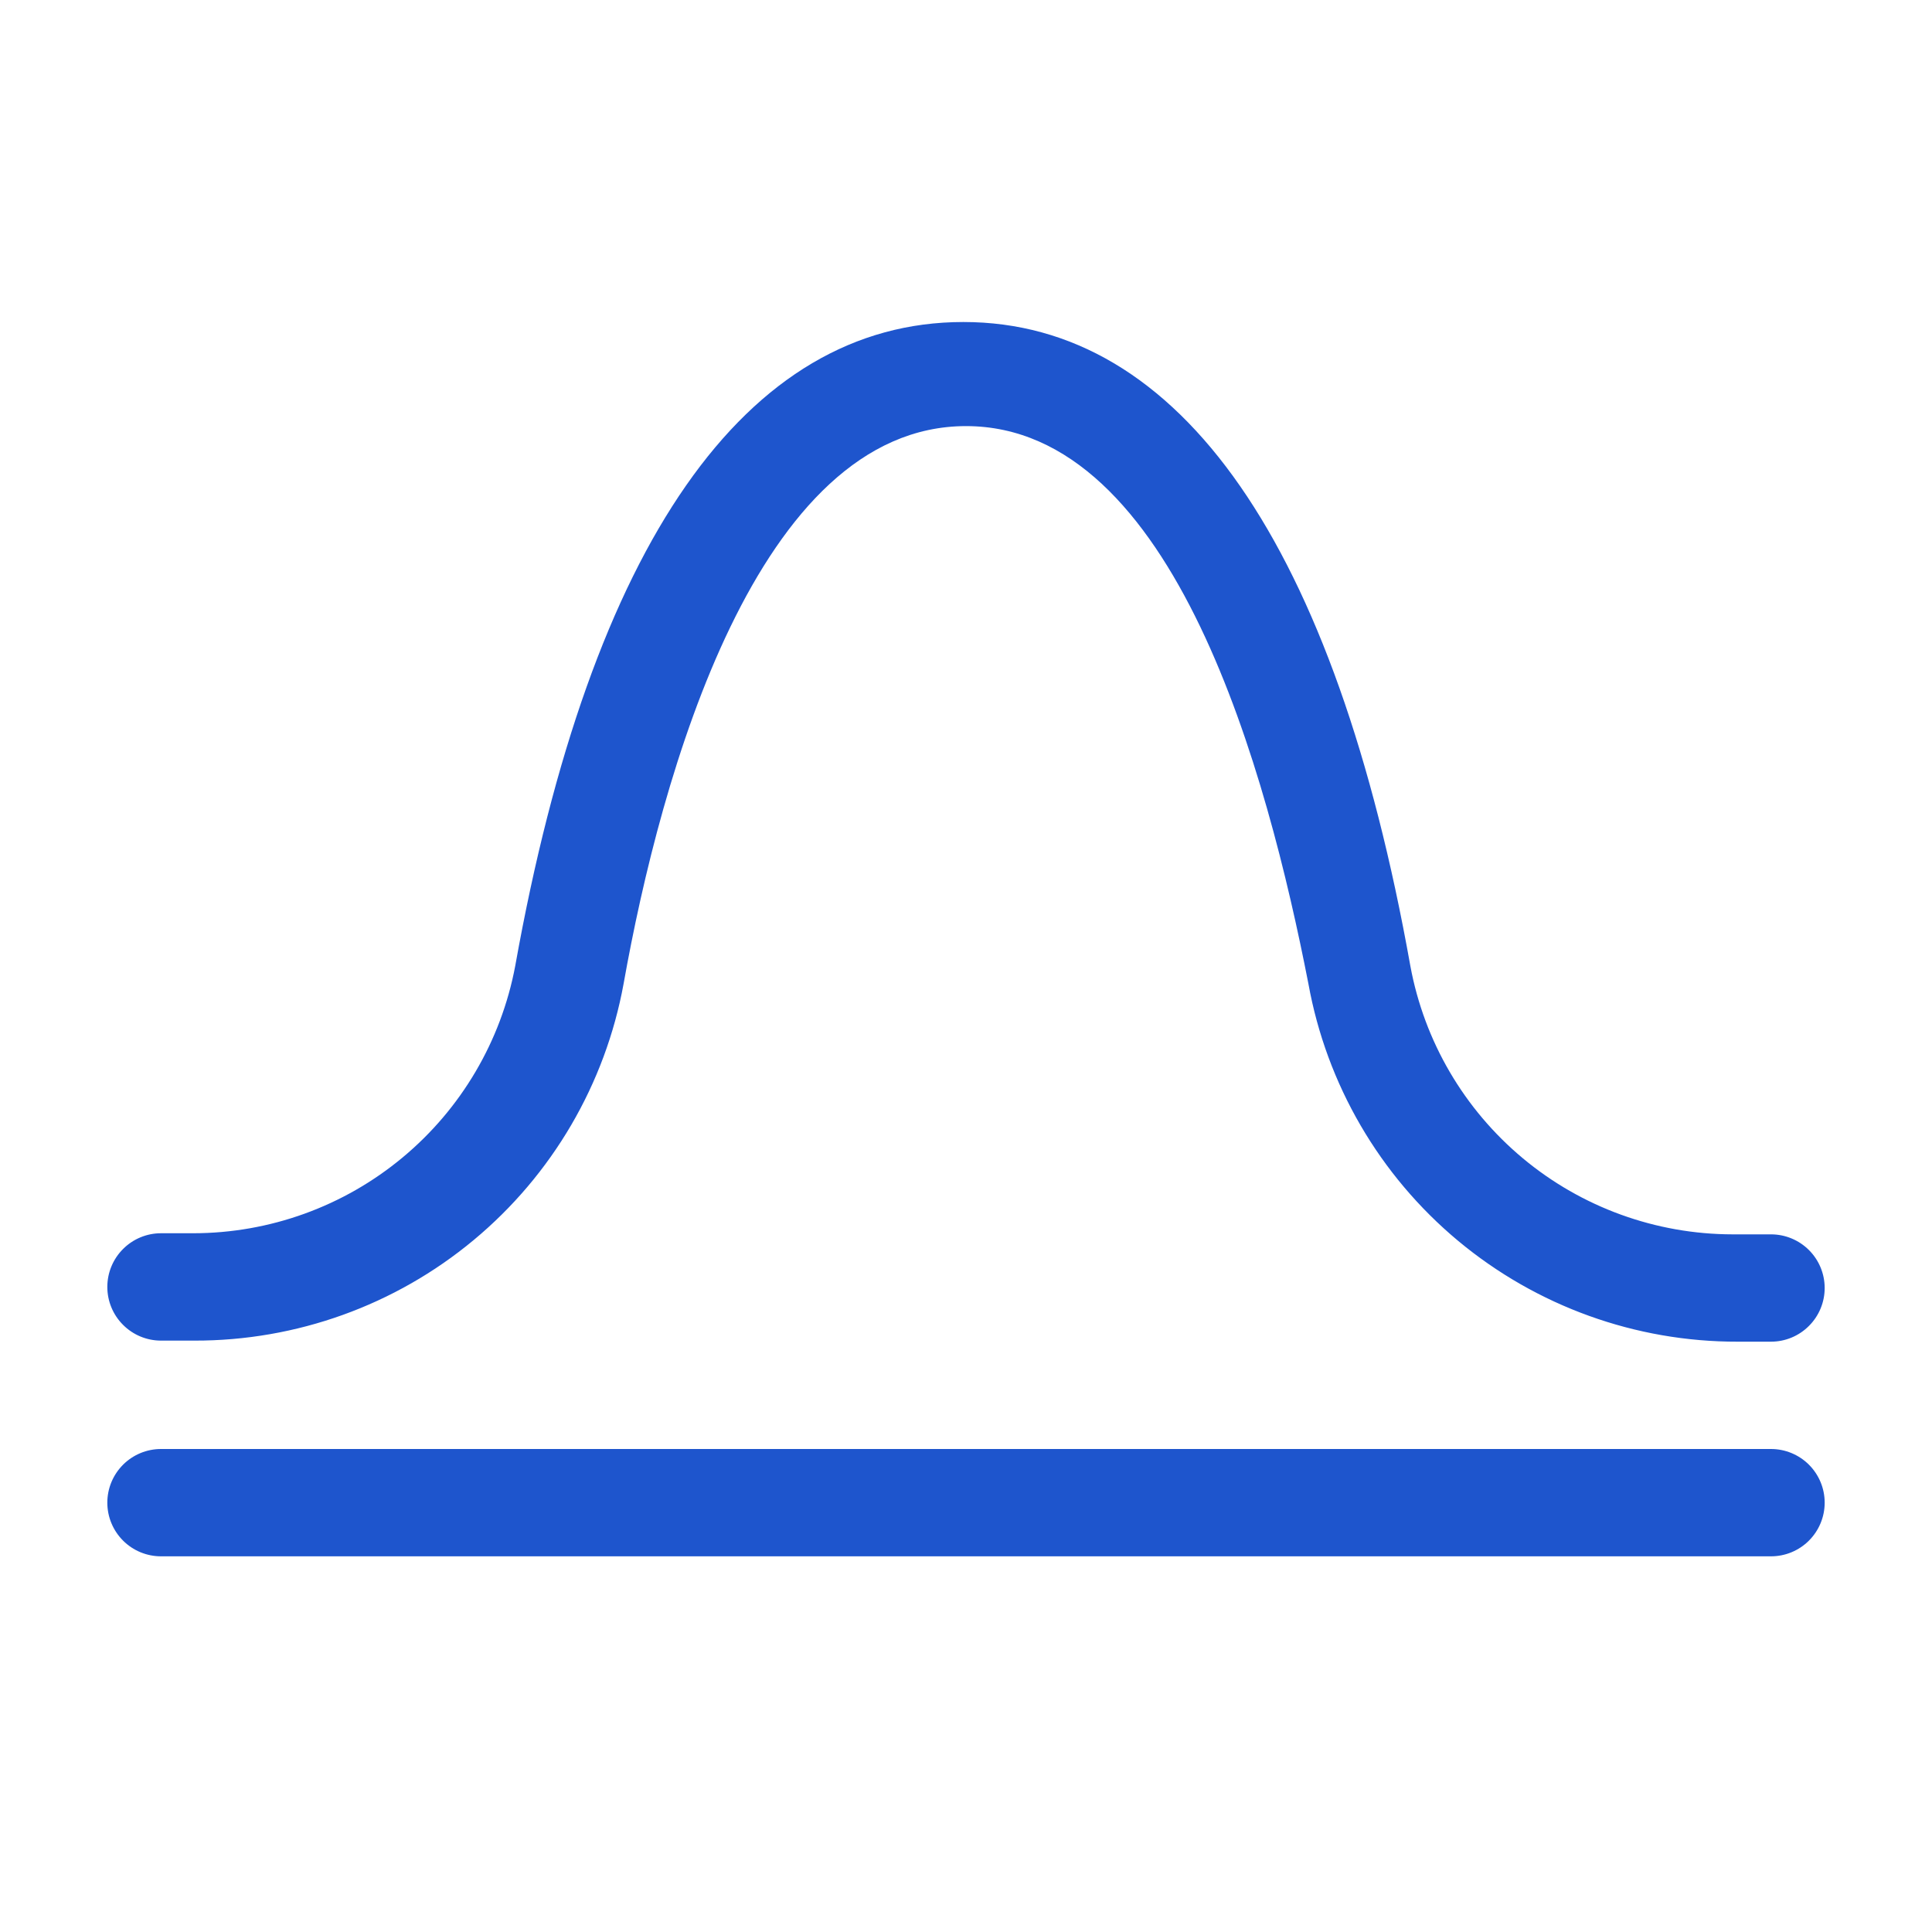
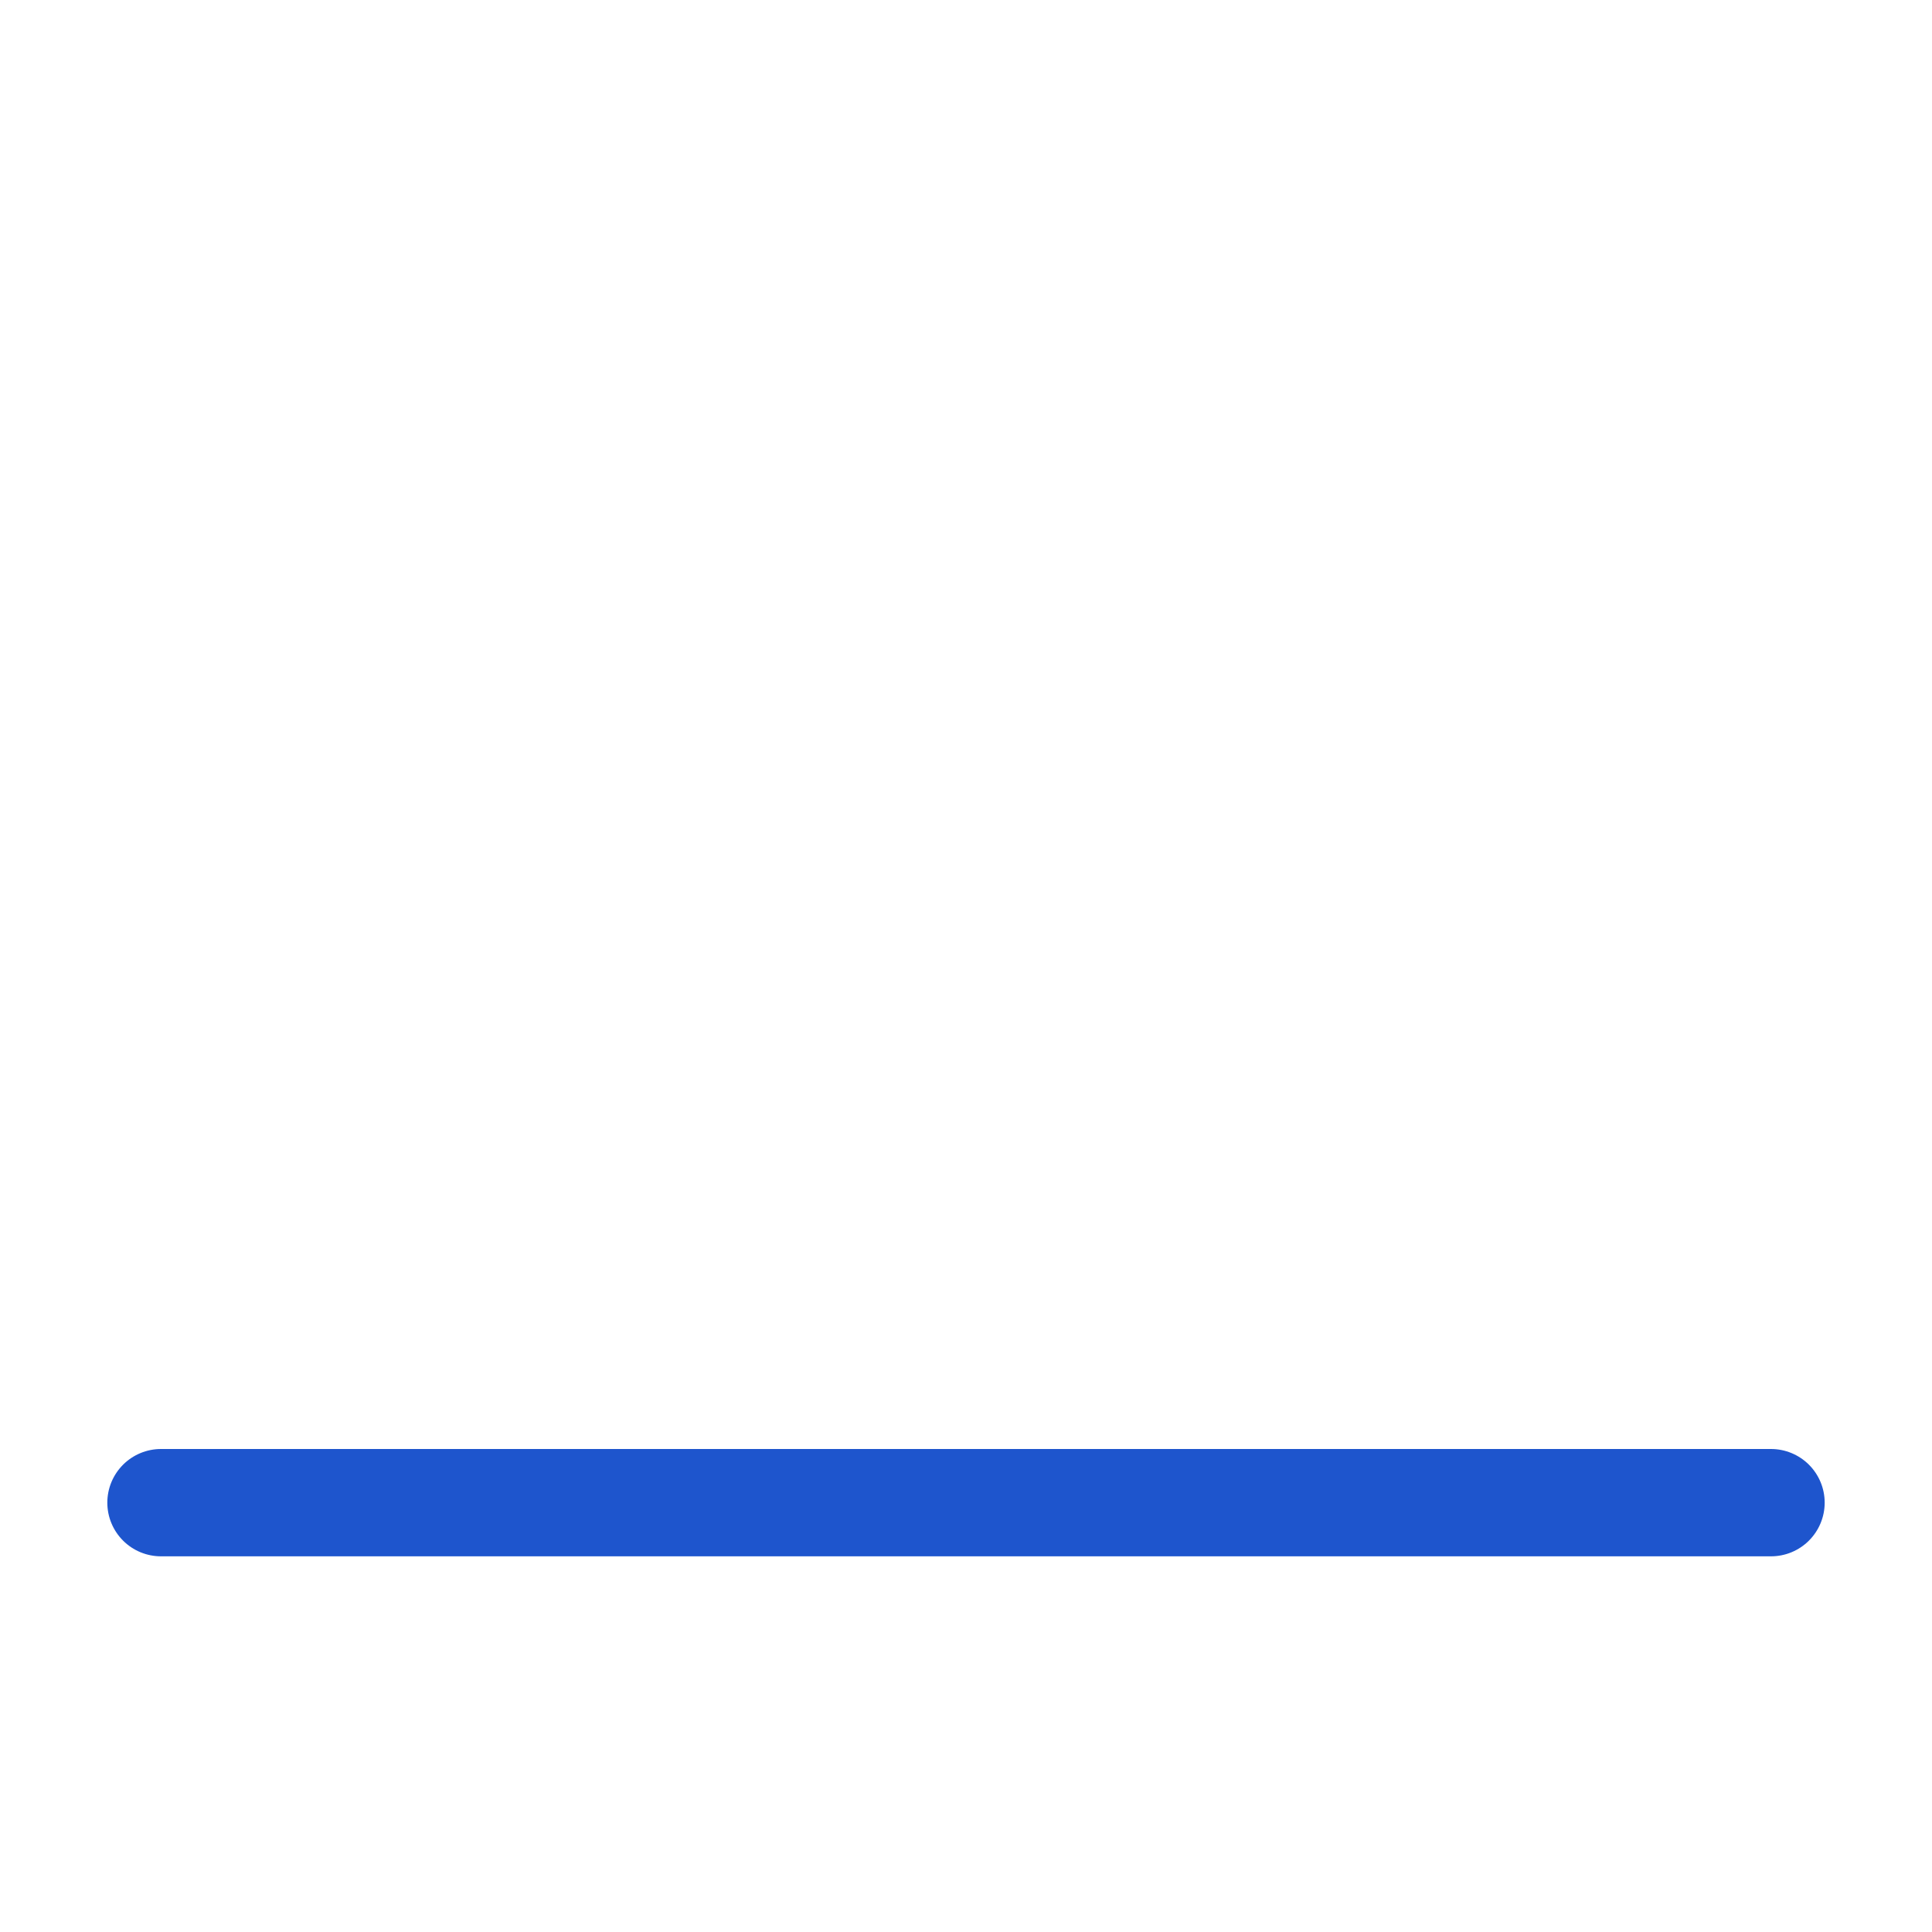
<svg xmlns="http://www.w3.org/2000/svg" width="40" height="40" viewBox="0 0 40 40" fill="none">
  <g clip-path="url(#clip0_2477_8376)">
    <path d="M36.667 32.222H3.333C3.039 32.222 2.756 32.105 2.548 31.897C2.339 31.688 2.222 31.406 2.222 31.111C2.222 30.816 2.339 30.534 2.548 30.325C2.756 30.117 3.039 30 3.333 30H36.667C36.961 30 37.244 30.117 37.452 30.325C37.661 30.534 37.778 30.816 37.778 31.111C37.778 31.406 37.661 31.688 37.452 31.897C37.244 32.105 36.961 32.222 36.667 32.222Z" fill="#1E55CD" />
-     <path d="M36.667 27.778H35.978C33.862 27.783 31.812 27.043 30.186 25.688C28.561 24.333 27.465 22.449 27.089 20.367C26.244 16.044 24.322 8.822 20 8.822C15.678 8.822 13.678 16.056 12.911 20.367C12.531 22.445 11.432 24.323 9.807 25.674C8.183 27.025 6.135 27.761 4.022 27.756H3.333C3.039 27.756 2.756 27.639 2.548 27.43C2.339 27.222 2.222 26.939 2.222 26.645C2.222 26.35 2.339 26.067 2.548 25.859C2.756 25.65 3.039 25.533 3.333 25.533H4C5.582 25.532 7.114 24.979 8.331 23.968C9.548 22.958 10.374 21.555 10.667 20C12.233 11.245 15.444 6.667 19.945 6.667C24.445 6.667 27.645 11.289 29.2 20C29.488 21.559 30.312 22.967 31.53 23.982C32.747 24.997 34.282 25.553 35.867 25.556H36.667C36.961 25.556 37.244 25.673 37.452 25.881C37.661 26.089 37.778 26.372 37.778 26.667C37.778 26.961 37.661 27.244 37.452 27.452C37.244 27.661 36.961 27.778 36.667 27.778Z" fill="#1E55CD" />
  </g>
  <defs>
    <clipPath id="clip0_2477_8376">
      <rect width="40" height="40" fill="white" />
    </clipPath>
  </defs>
</svg>